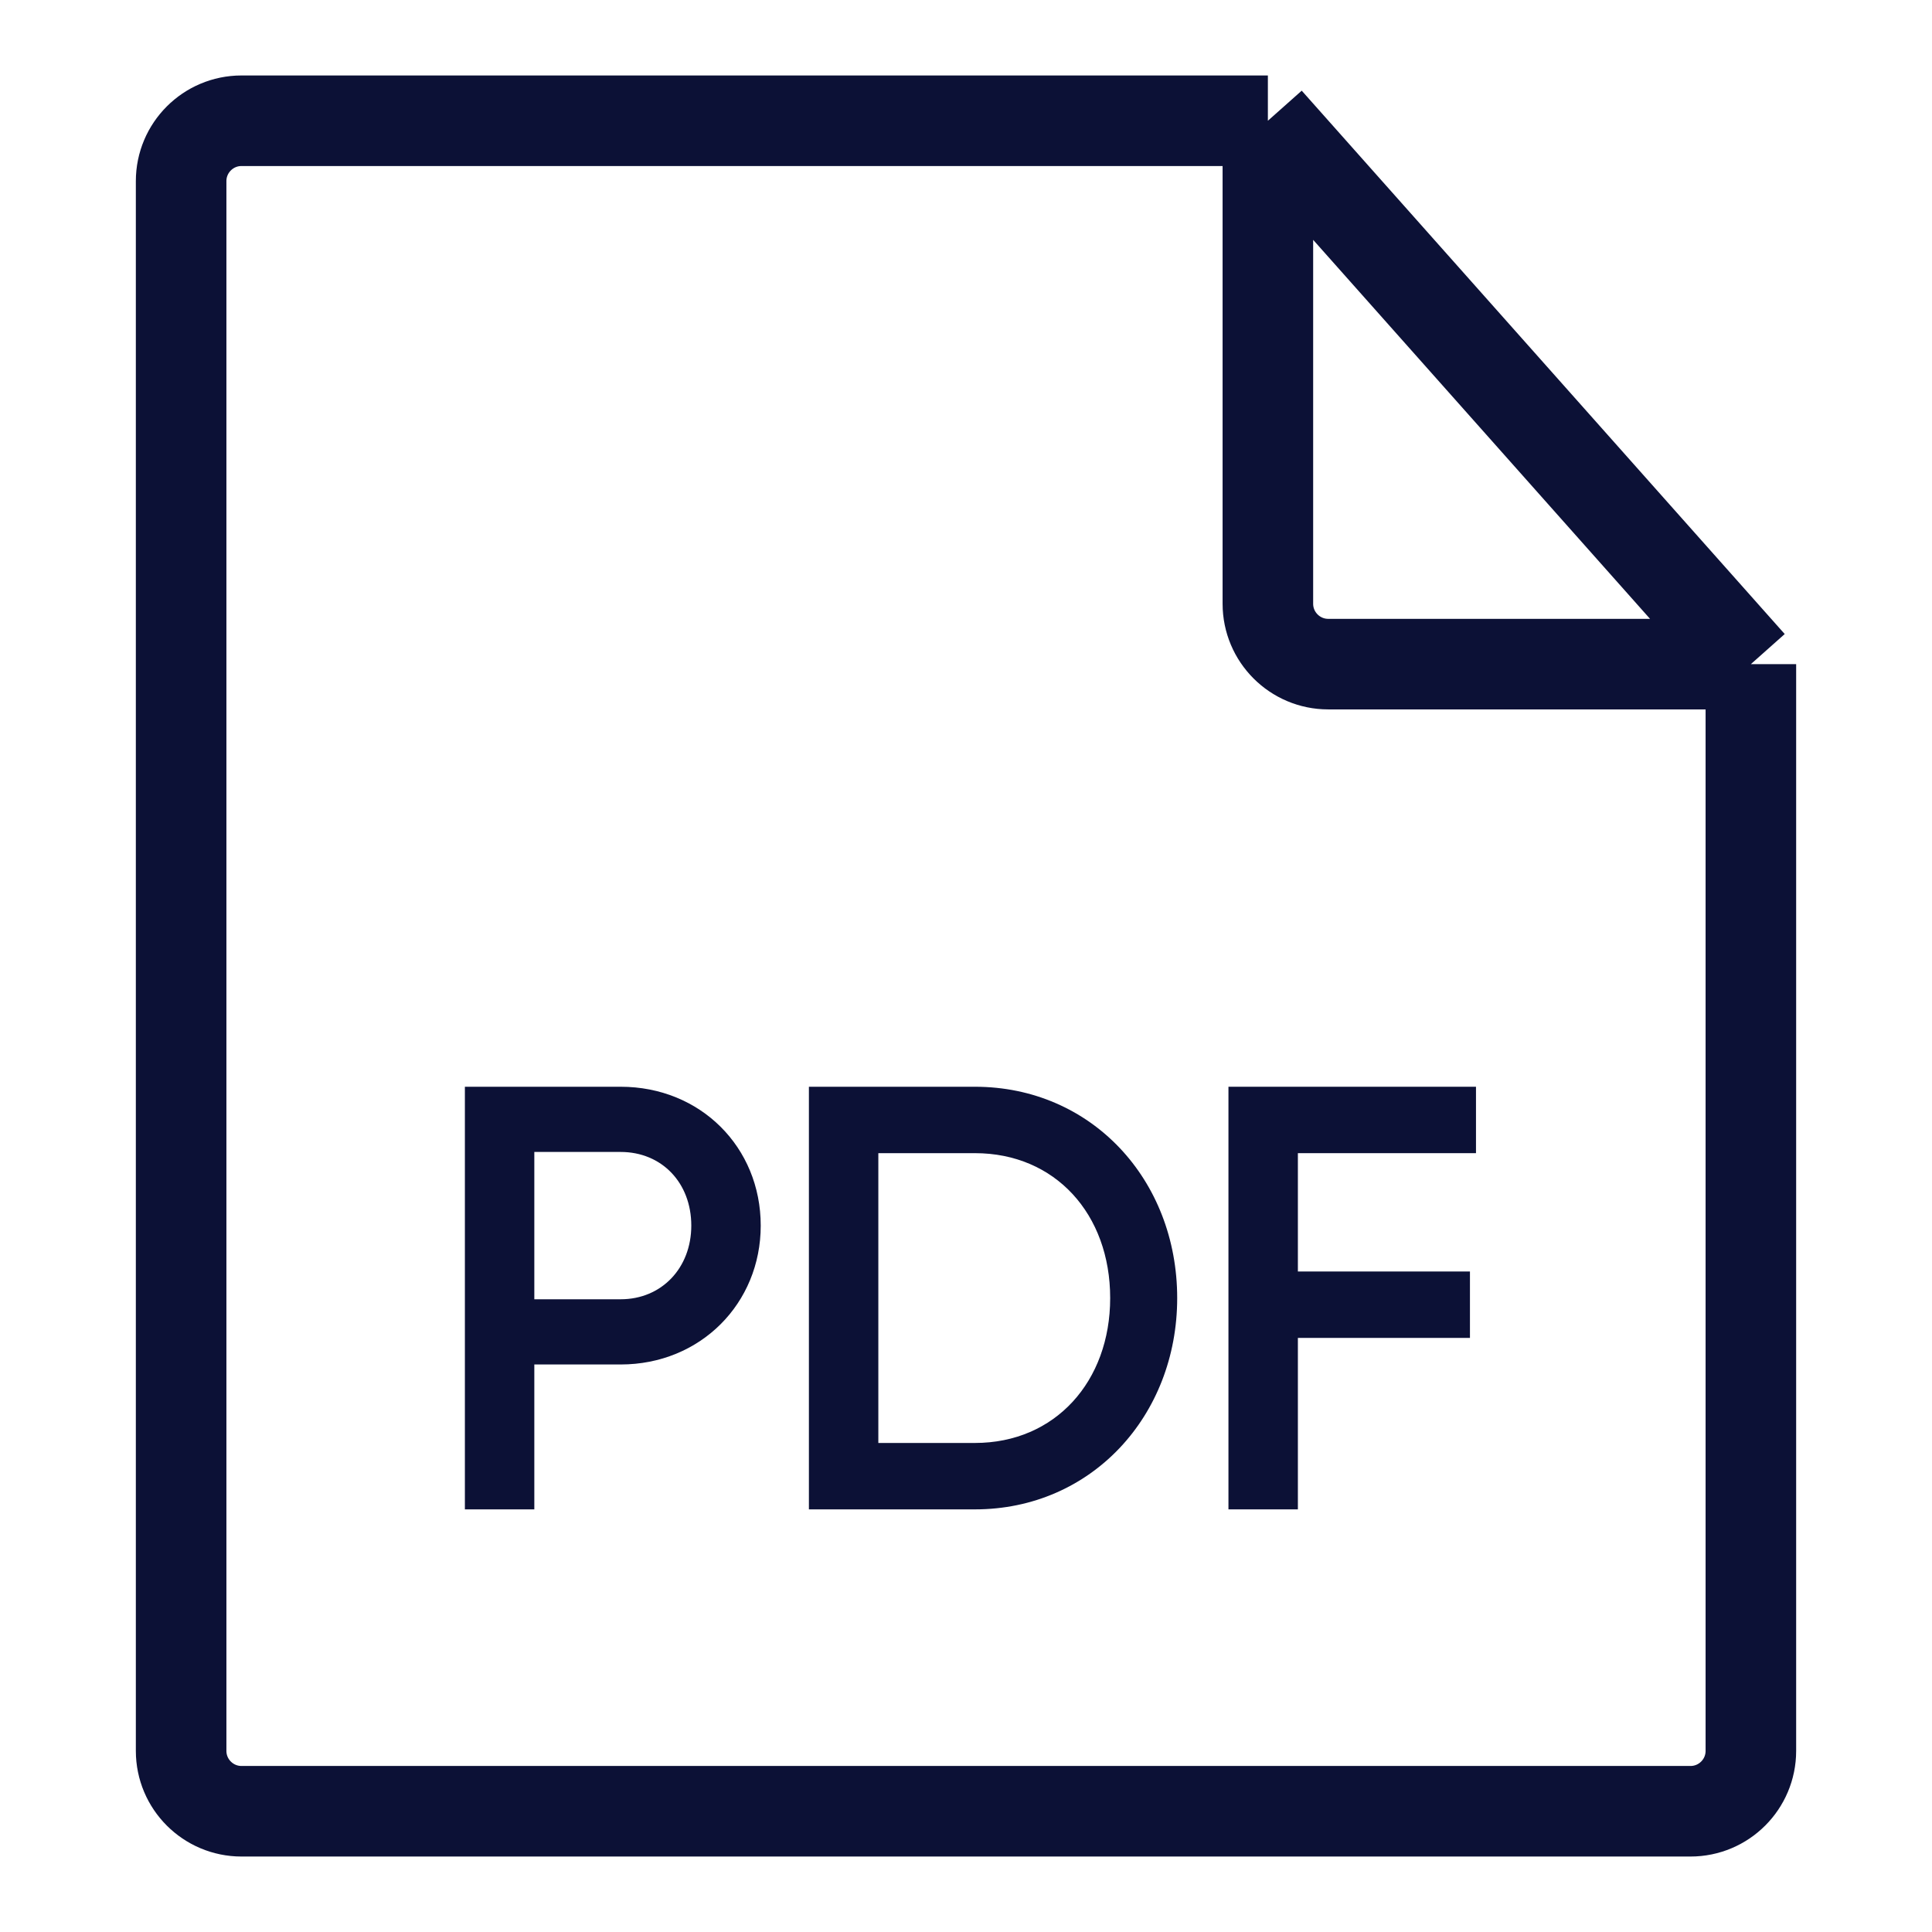
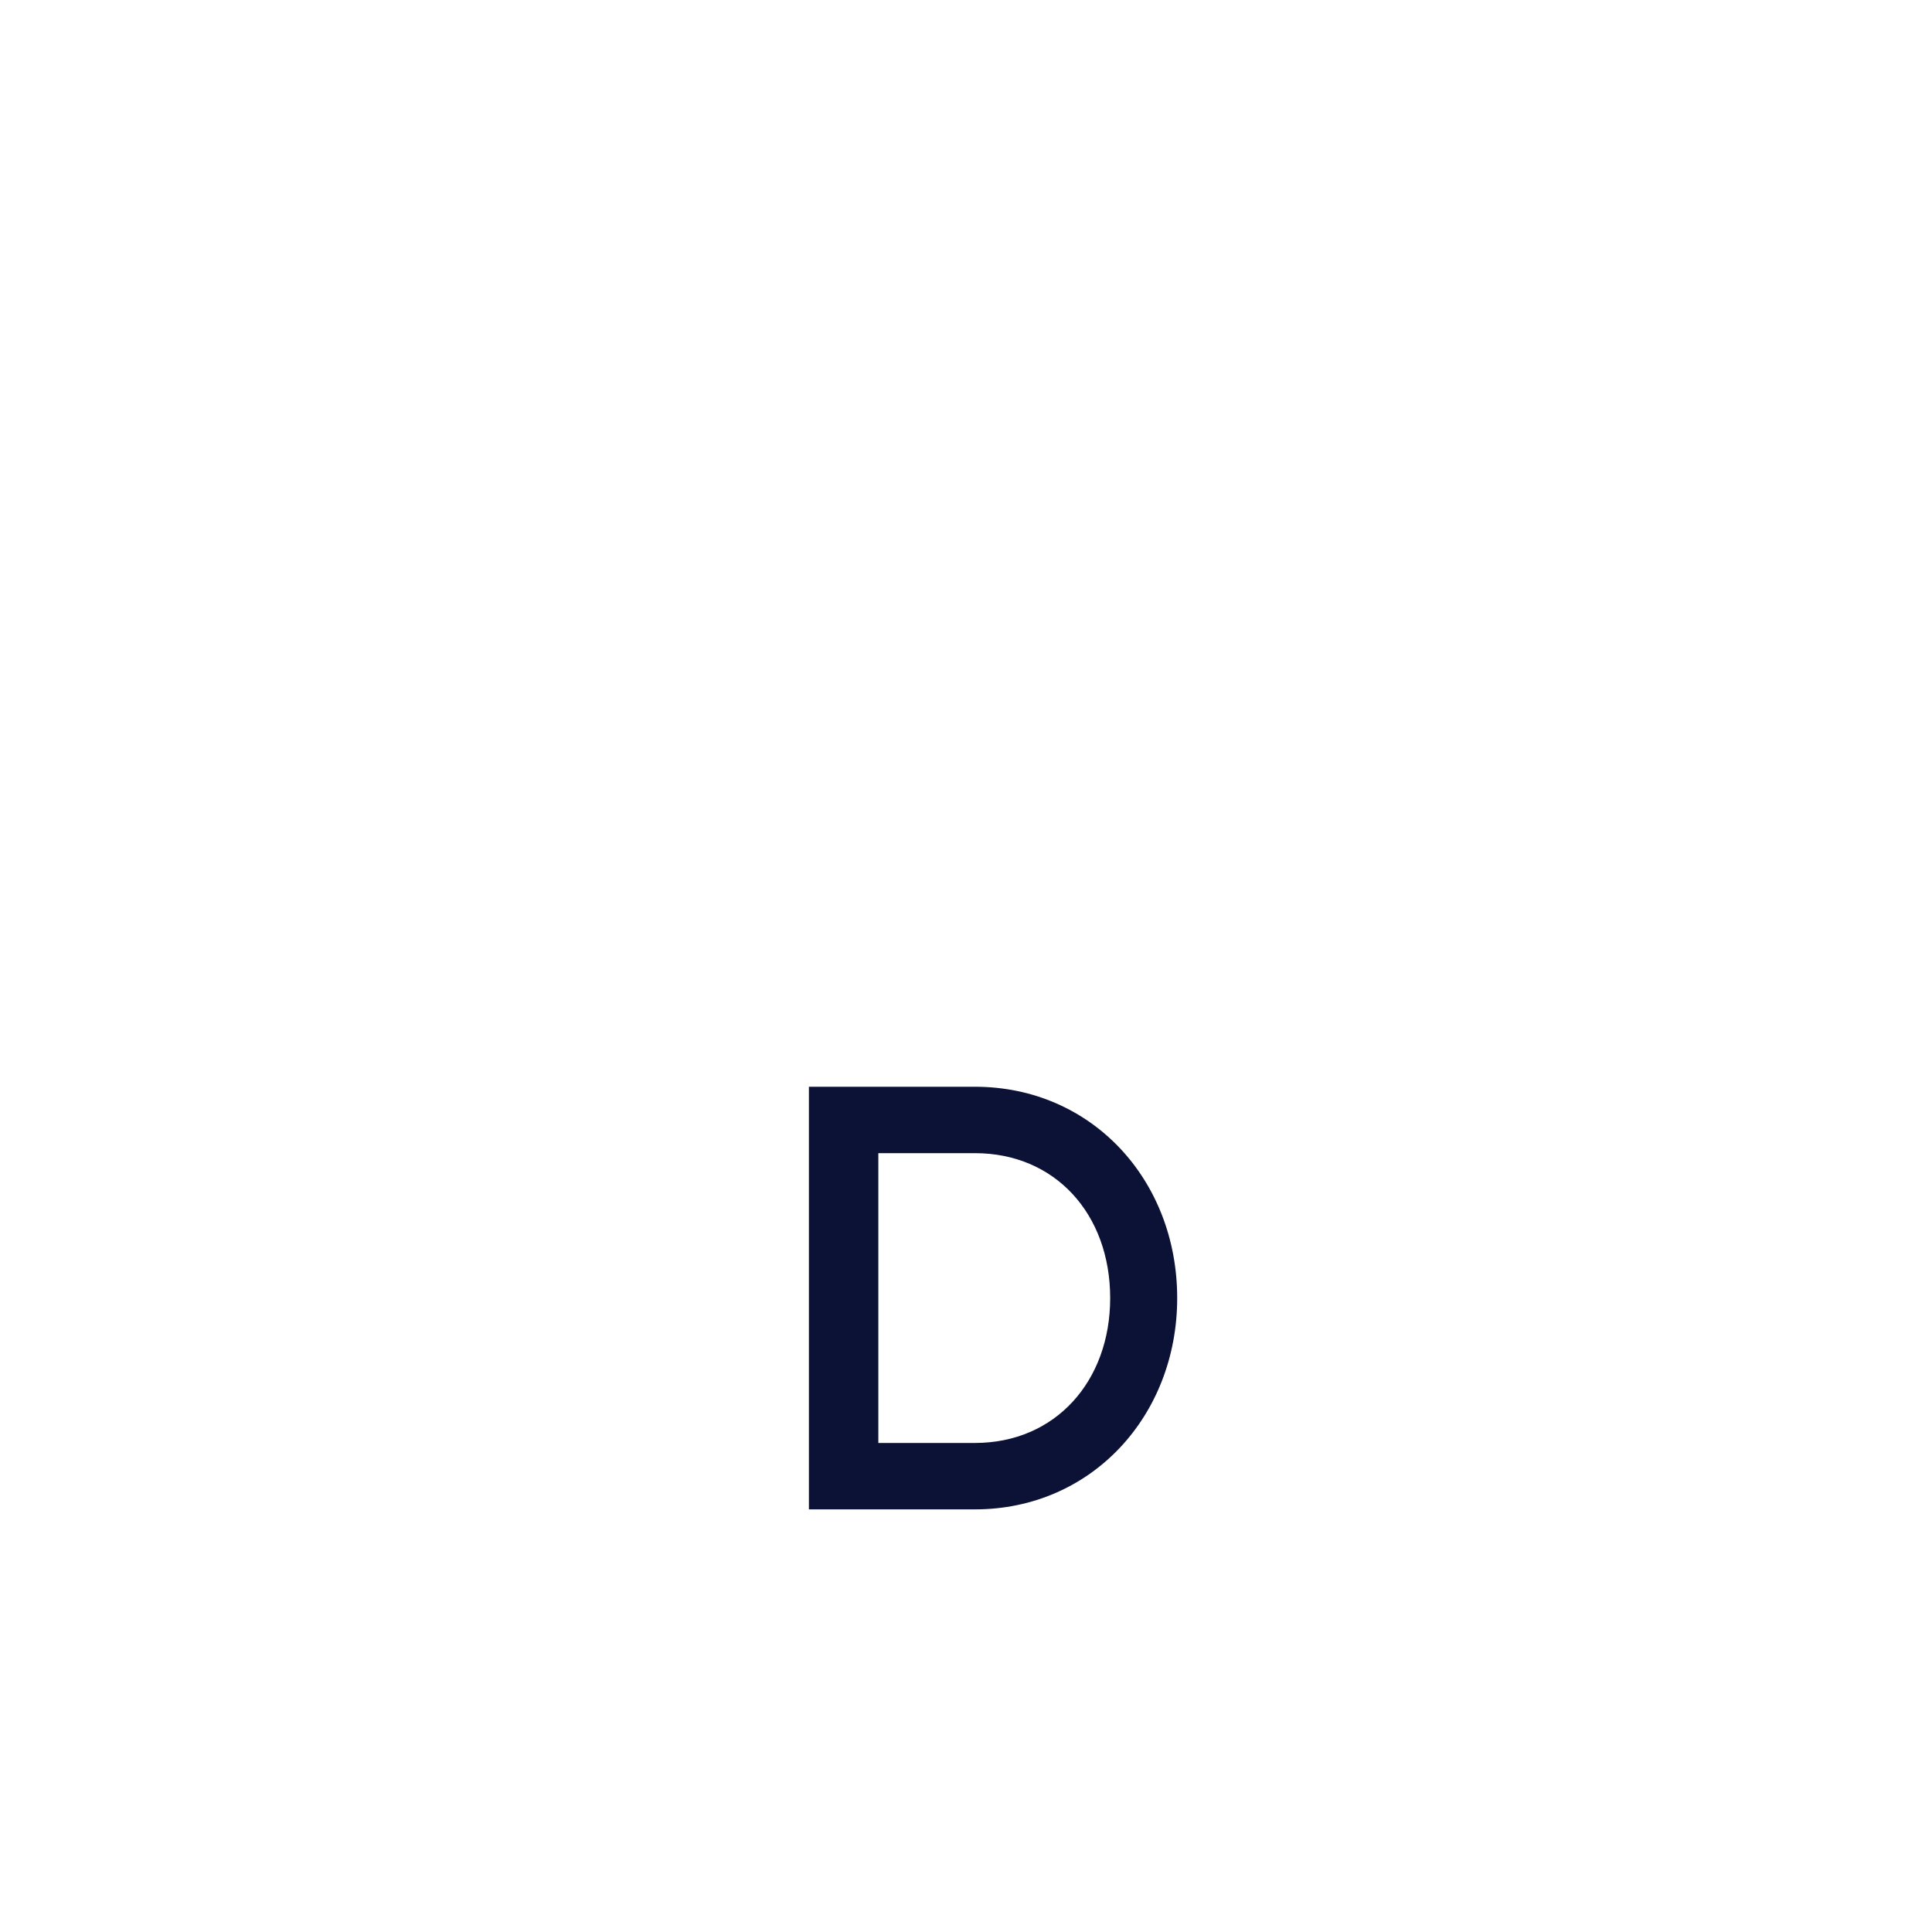
<svg xmlns="http://www.w3.org/2000/svg" width="32" height="32" viewBox="0 0 32 32" fill="none">
-   <path d="M21 2H4C3.448 2 3 2.448 3 3V29C3 29.552 3.448 30 4 30H28C28.552 30 29 29.552 29 29V11M21 2V10C21 10.552 21.448 11 22 11H29M21 2L29 11" stroke="#0C1136" stroke-width="1.5" />
-   <path d="M10.28 18H7.7V25H8.85V22.6H10.28C11.6 22.6 12.6 21.59 12.6 20.3C12.6 19 11.6 18 10.28 18ZM10.28 21.52H8.85V19.08H10.28C10.96 19.08 11.45 19.59 11.45 20.3C11.45 21 10.96 21.52 10.28 21.52Z" fill="#0C1136" />
  <path d="M16.148 18H13.398V25H16.148C18.078 25 19.498 23.45 19.498 21.5C19.498 19.54 18.078 18 16.148 18ZM16.148 23.9H14.548V19.1H16.148C17.478 19.1 18.388 20.11 18.388 21.5C18.388 22.88 17.478 23.9 16.148 23.9Z" fill="#0C1136" />
-   <path d="M24.447 19.1V18H20.347V25H21.497V22.16H24.347V21.06H21.497V19.1H24.447Z" fill="#0C1136" />
</svg>